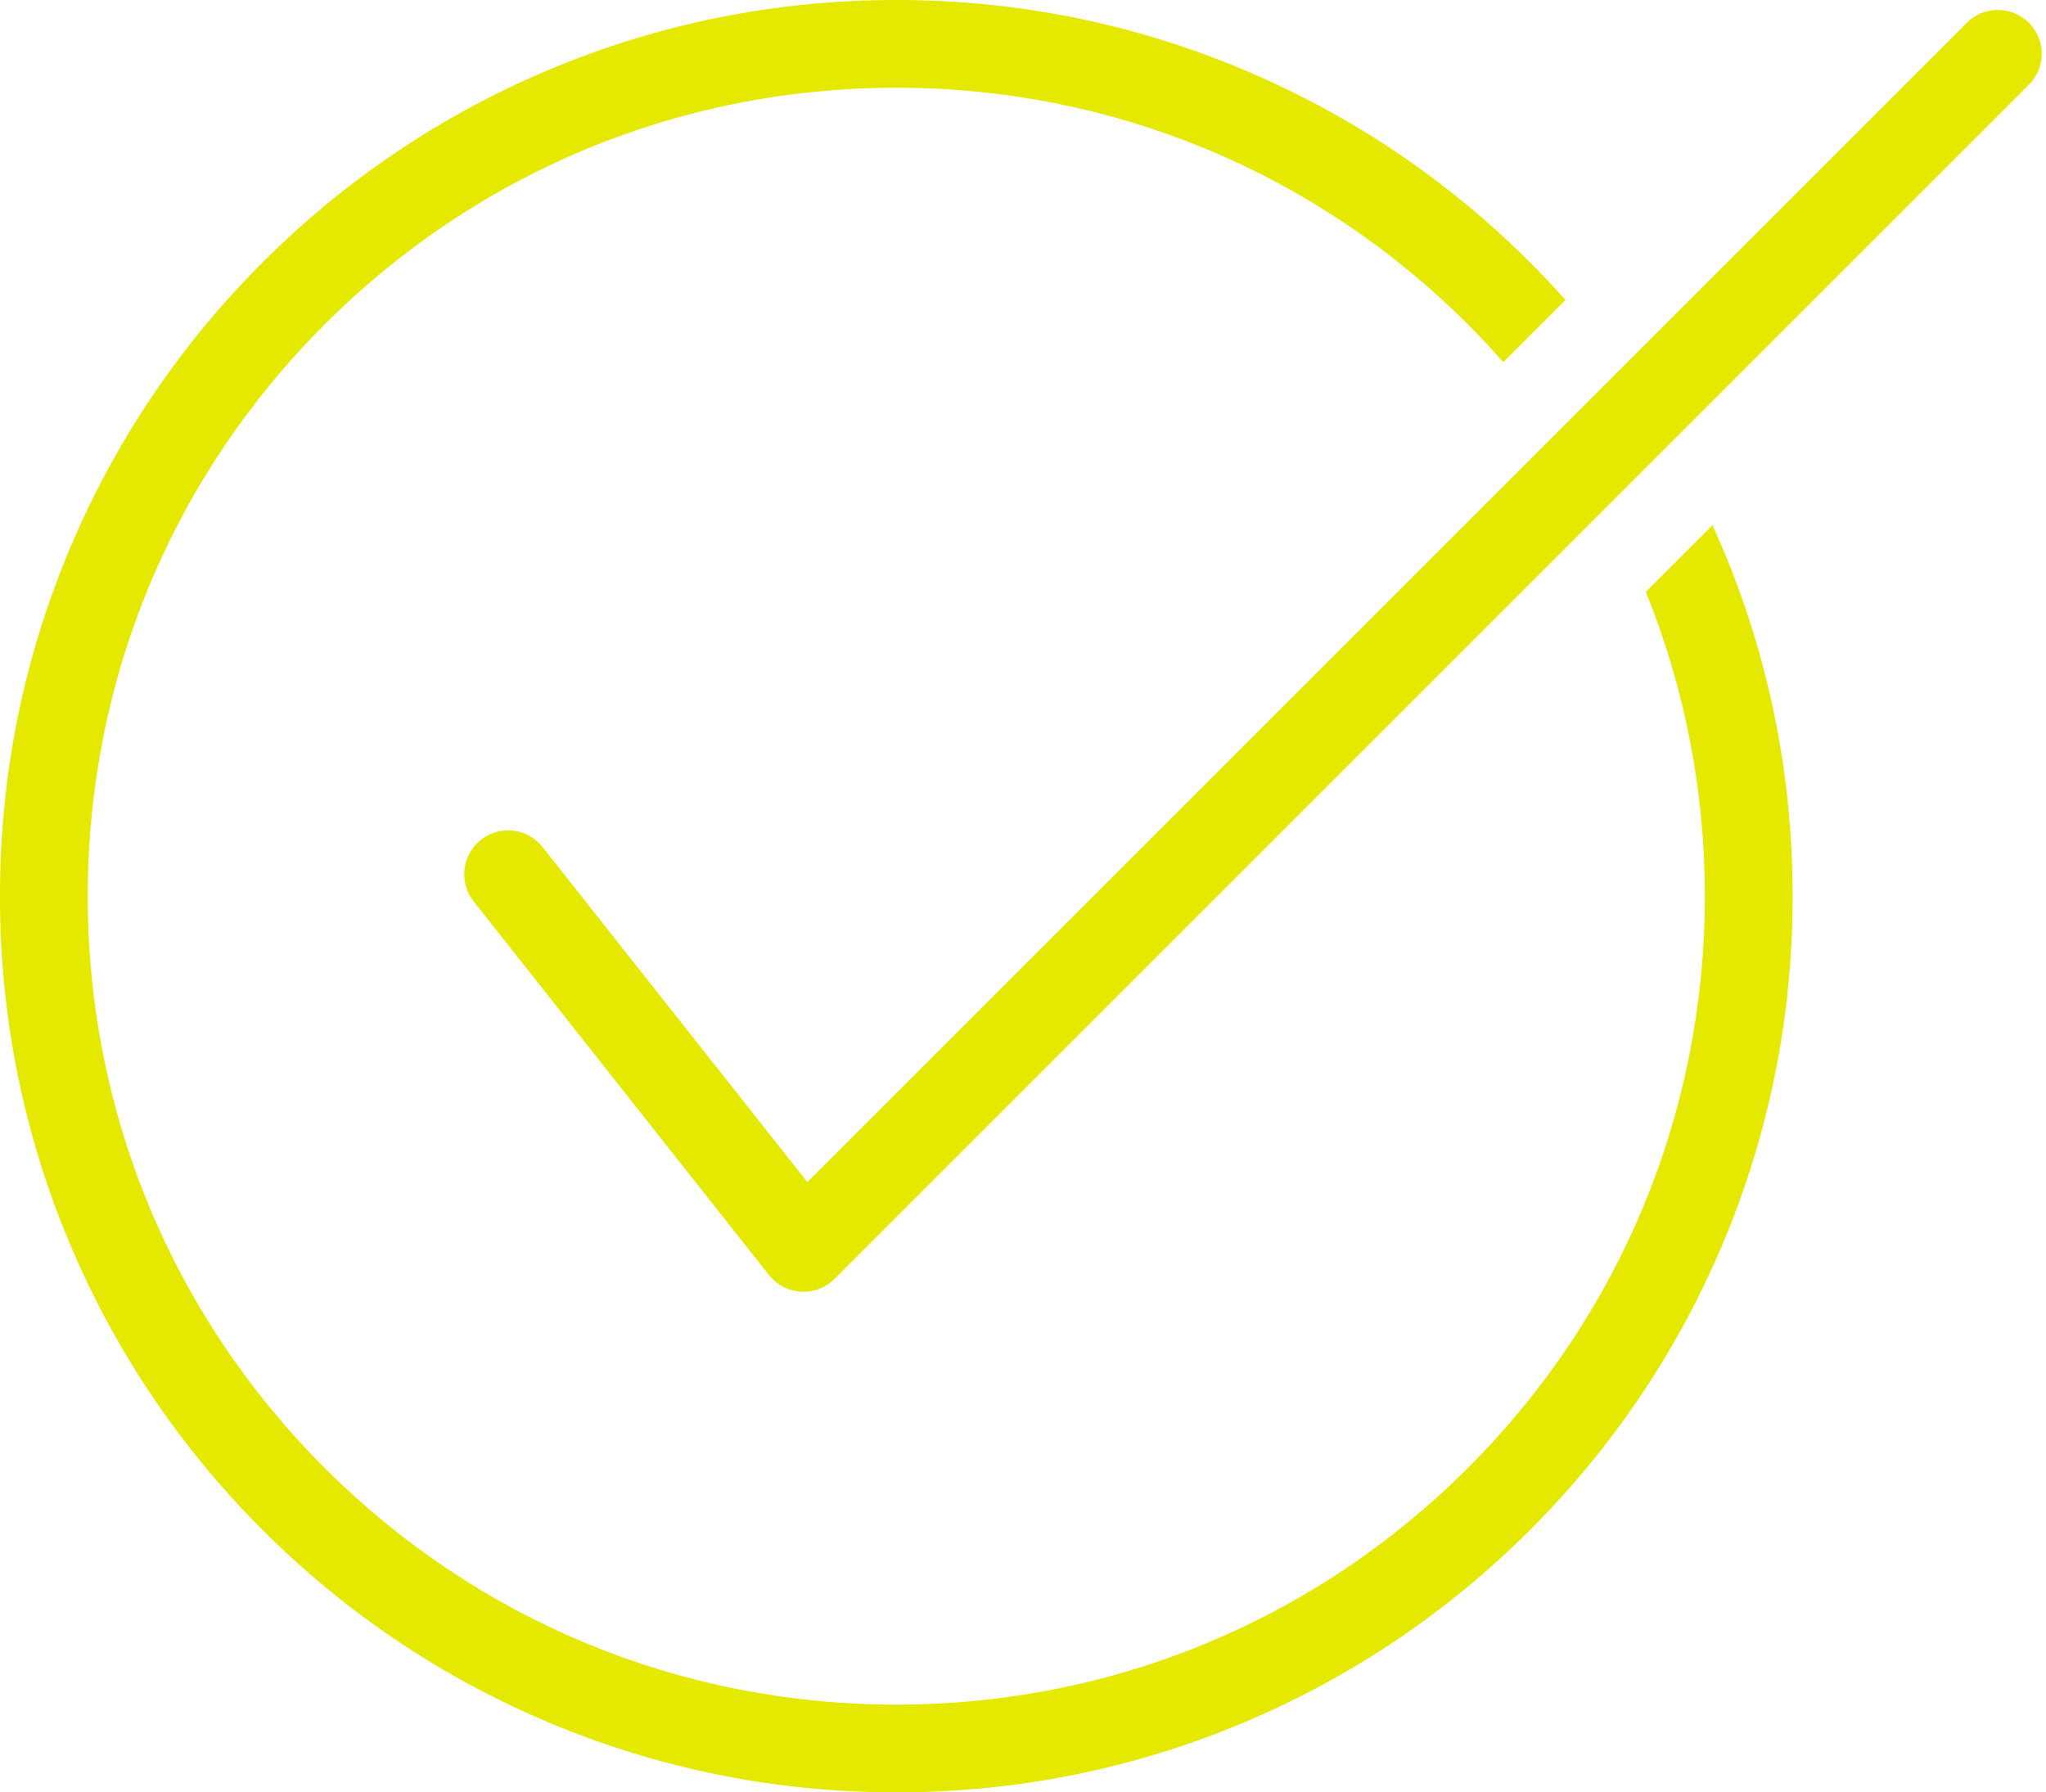
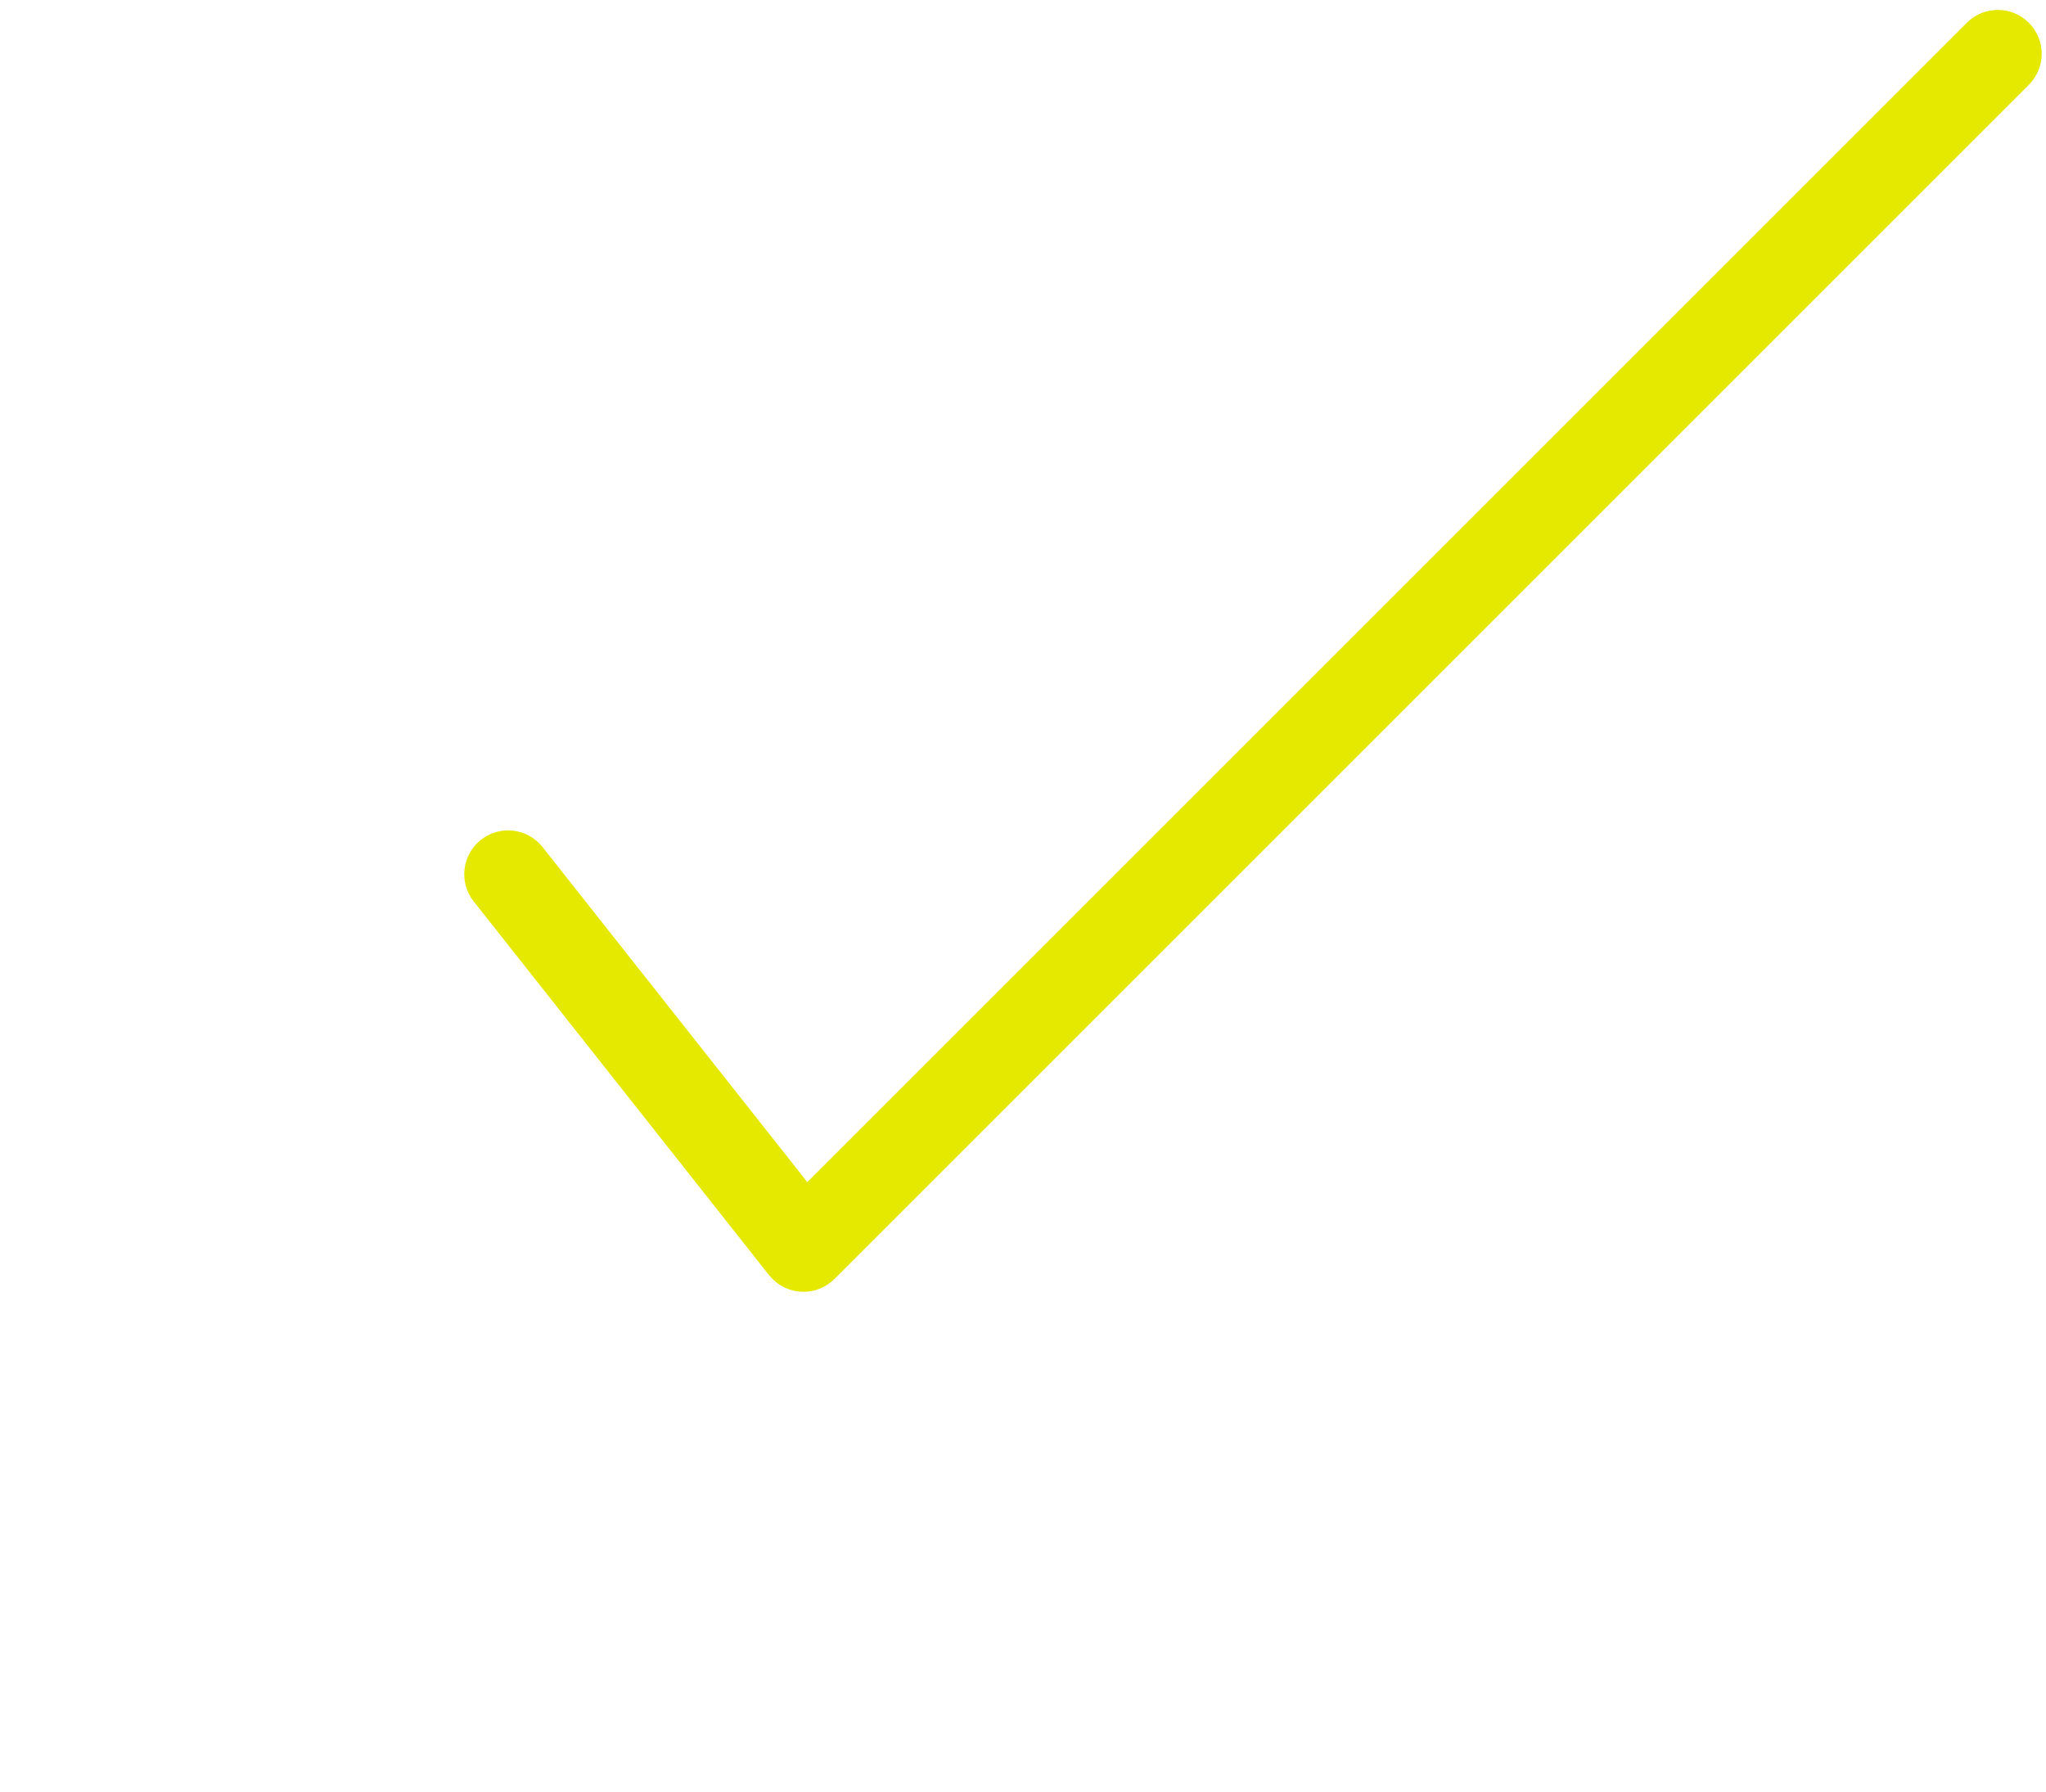
<svg xmlns="http://www.w3.org/2000/svg" fill="#000000" height="869.6" preserveAspectRatio="xMidYMid meet" version="1" viewBox="4.8 65.2 992.5 869.6" width="992.5" zoomAndPan="magnify">
  <g fill="#e5e900" id="change1_1">
-     <path d="M 835.496 320.031 L 819.355 336.172 L 803.18 352.352 C 821.965 398.625 831.824 448.555 831.824 500 C 831.824 604.77 791.023 703.27 716.941 777.352 C 642.855 851.438 544.355 892.238 439.586 892.238 C 334.816 892.238 236.316 851.438 162.23 777.352 C 88.148 703.27 47.348 604.77 47.348 500 C 47.348 395.23 88.148 296.73 162.23 222.645 C 236.316 148.562 334.816 107.762 439.586 107.762 C 544.355 107.762 642.855 148.562 716.941 222.645 C 722.863 228.57 728.551 234.664 734.043 240.891 L 749.109 225.82 L 764.195 210.738 C 758.656 204.539 752.953 198.461 747.039 192.547 C 707.113 152.621 660.617 121.273 608.84 99.371 C 555.219 76.695 498.273 65.195 439.586 65.195 C 380.895 65.195 323.953 76.695 270.332 99.371 C 218.555 121.273 172.059 152.621 132.133 192.547 C 92.207 232.473 60.859 278.969 38.961 330.75 C 16.281 384.367 4.781 441.312 4.781 500 C 4.781 558.688 16.281 615.633 38.961 669.254 C 60.859 721.031 92.207 767.527 132.133 807.453 C 172.059 847.379 218.555 878.727 270.332 900.629 C 323.953 923.309 380.895 934.805 439.586 934.805 C 498.273 934.805 555.219 923.309 608.84 900.629 C 660.617 878.727 707.113 847.379 747.039 807.453 C 786.965 767.527 818.312 721.031 840.215 669.254 C 862.895 615.633 874.391 558.688 874.391 500 C 874.391 441.312 862.895 384.367 840.215 330.75 C 838.691 327.148 837.109 323.578 835.496 320.031" fill="inherit" />
    <path d="M 988.977 76.242 C 984.828 72.094 979.383 70.008 973.918 70.008 C 968.477 70.008 963.031 72.094 958.883 76.242 L 396.422 638.703 L 267.984 476.164 C 260.695 466.938 247.312 465.371 238.09 472.66 C 228.867 479.945 227.301 493.332 234.586 502.555 L 377.855 683.859 C 377.898 683.918 377.949 683.965 377.996 684.02 C 378.203 684.273 378.434 684.516 378.656 684.762 C 379.297 685.484 379.969 686.156 380.684 686.77 C 380.848 686.914 381.008 687.07 381.176 687.211 C 381.488 687.465 381.816 687.688 382.141 687.922 C 382.445 688.145 382.754 688.371 383.066 688.574 C 383.355 688.758 383.648 688.922 383.945 689.094 C 384.316 689.309 384.695 689.52 385.078 689.711 C 385.355 689.848 385.637 689.977 385.918 690.102 C 386.332 690.281 386.75 690.453 387.172 690.609 C 387.449 690.711 387.73 690.812 388.012 690.902 C 388.445 691.043 388.883 691.16 389.32 691.273 C 389.609 691.348 389.895 691.422 390.184 691.48 C 390.625 691.574 391.066 691.641 391.512 691.703 C 391.809 691.746 392.102 691.801 392.398 691.832 C 392.871 691.879 393.348 691.895 393.824 691.91 C 394.074 691.918 394.32 691.949 394.566 691.949 C 395.23 691.949 395.891 691.91 396.555 691.852 C 396.617 691.844 396.684 691.832 396.75 691.824 C 397.316 691.77 397.879 691.688 398.441 691.582 C 398.609 691.551 398.777 691.512 398.949 691.477 C 399.395 691.383 399.84 691.277 400.281 691.152 C 400.508 691.09 400.727 691.023 400.949 690.957 C 401.324 690.84 401.695 690.707 402.066 690.566 C 402.324 690.469 402.582 690.375 402.84 690.266 C 403.16 690.133 403.473 689.977 403.789 689.824 C 404.07 689.691 404.352 689.562 404.629 689.414 C 404.91 689.262 405.188 689.086 405.469 688.918 C 405.965 688.621 406.453 688.301 406.934 687.957 C 407.203 687.762 407.48 687.574 407.75 687.367 C 407.777 687.344 407.805 687.316 407.832 687.293 C 408.125 687.059 408.406 686.797 408.688 686.543 C 408.969 686.293 409.258 686.047 409.523 685.785 C 409.551 685.758 409.582 685.734 409.609 685.707 L 988.977 106.34 C 997.301 98.035 997.301 84.562 988.977 76.242" fill="inherit" />
  </g>
</svg>